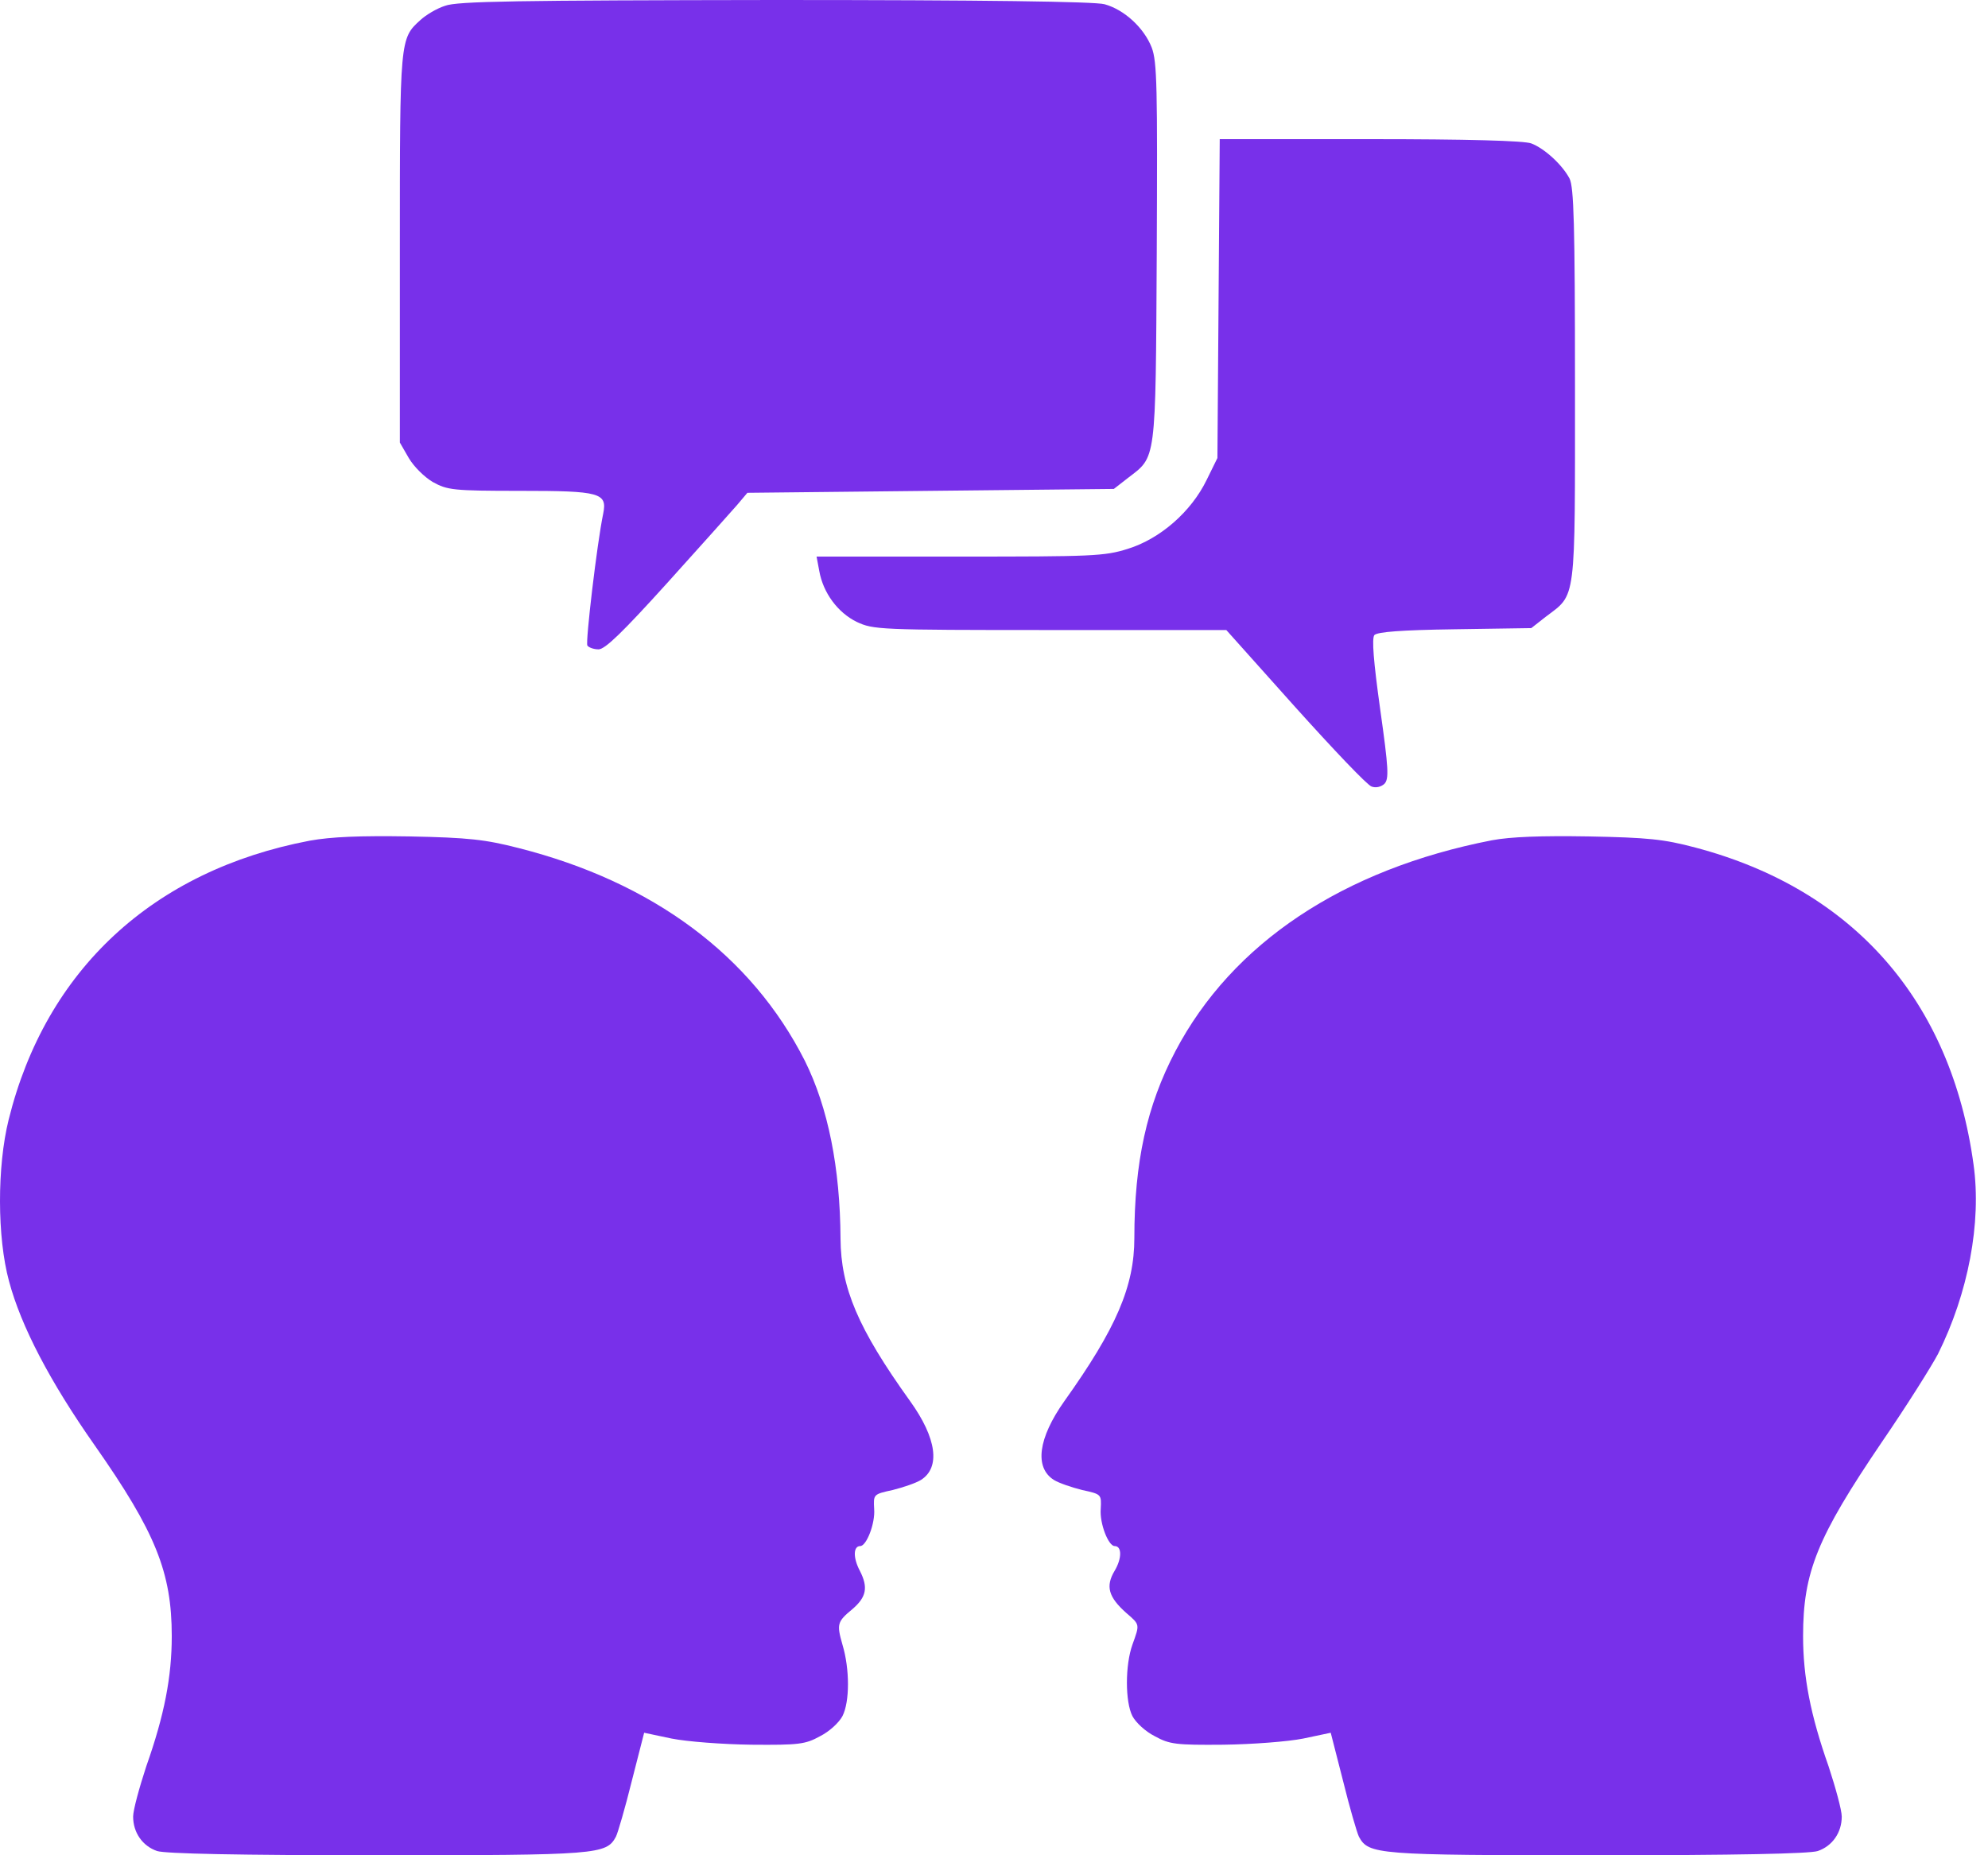
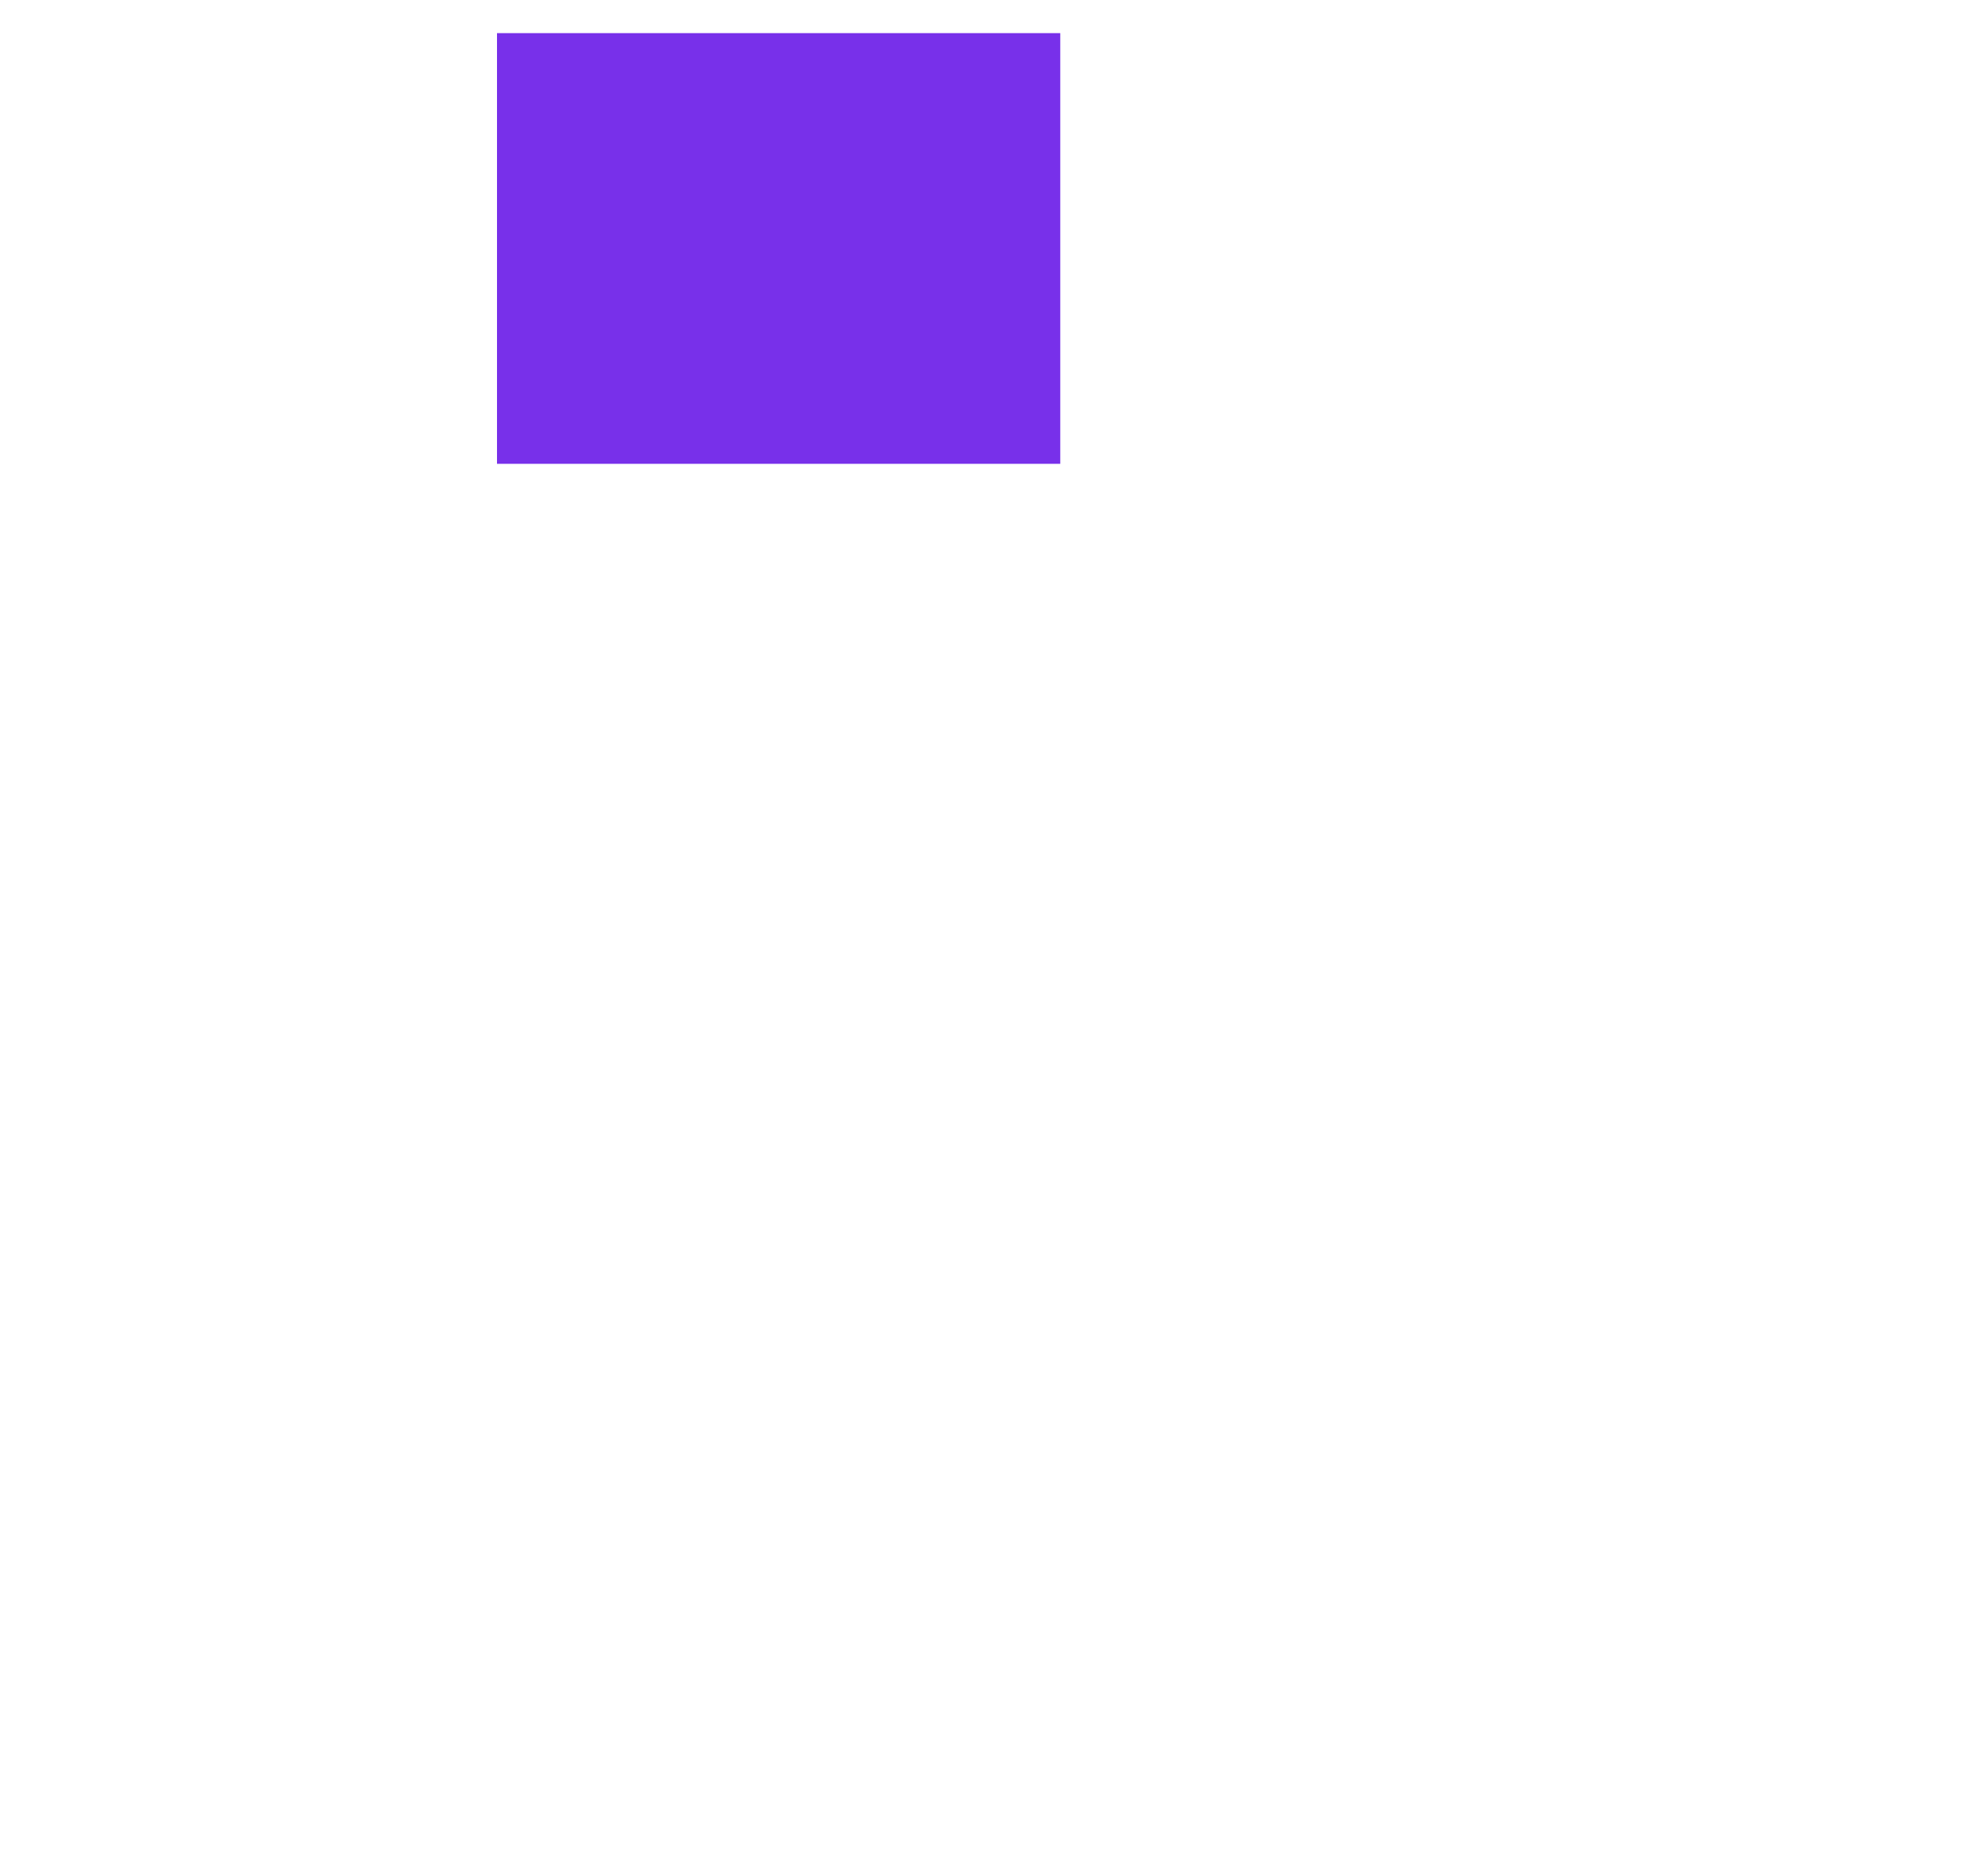
<svg xmlns="http://www.w3.org/2000/svg" width="60" height="56" viewBox="0 0 60 56" fill="none">
-   <path d="M13.433 0.175C13.177 0.256 12.85 0.455 12.687 0.606C12.068 1.166 12.068 1.178 12.068 7.49V13.358L12.337 13.825C12.488 14.081 12.803 14.396 13.06 14.548C13.503 14.793 13.667 14.816 15.708 14.816C18.112 14.816 18.333 14.875 18.205 15.505C18.018 16.403 17.668 19.378 17.727 19.483C17.762 19.541 17.913 19.6 18.065 19.6C18.263 19.6 18.8 19.075 20.13 17.605C21.122 16.508 22.067 15.446 22.242 15.248L22.557 14.875L28.087 14.816L33.617 14.758L34.037 14.431C34.9 13.766 34.877 14.023 34.912 7.641C34.935 2.625 34.923 1.866 34.76 1.435C34.527 0.84 33.932 0.291 33.337 0.128C33.045 0.046 29.673 -0 23.385 -0C15.638 0.011 13.795 0.035 13.433 0.175ZM24.785 1.761C25.753 1.983 26.792 2.566 27.562 3.336C30.455 6.23 29.568 11.071 25.823 12.763C22.032 14.478 17.668 11.643 17.668 7.478C17.668 4.771 19.407 2.52 21.997 1.82C22.743 1.621 24.05 1.586 24.785 1.761Z" fill="#7830EA" />
  <rect x="15" y="1" width="17" height="13" fill="#7830EA" />
-   <path d="M36.778 9.007L36.743 13.825L36.416 14.49C35.95 15.447 35.016 16.264 34.036 16.567C33.336 16.789 32.963 16.8 28.961 16.8H24.645L24.726 17.232C24.843 17.897 25.286 18.492 25.858 18.772C26.36 19.005 26.511 19.017 31.691 19.017H37.011L39.088 21.339C40.243 22.622 41.27 23.707 41.398 23.742C41.526 23.789 41.678 23.754 41.783 23.66C41.923 23.509 41.911 23.217 41.654 21.397C41.456 19.974 41.398 19.274 41.48 19.169C41.573 19.075 42.273 19.017 43.906 18.994L46.216 18.959L46.648 18.62C47.581 17.909 47.535 18.282 47.535 11.632C47.535 6.755 47.499 5.647 47.371 5.39C47.15 4.97 46.613 4.48 46.216 4.329C46.006 4.247 44.268 4.2 41.351 4.2H36.813L36.778 9.007Z" fill="#7830EA" />
-   <path d="M9.349 25.375C4.624 26.273 1.381 29.272 0.261 33.798C-0.089 35.21 -0.089 37.345 0.273 38.675C0.634 40.028 1.509 41.708 2.863 43.633C4.694 46.247 5.184 47.46 5.184 49.385C5.184 50.61 4.963 51.765 4.414 53.317C4.204 53.958 4.018 54.635 4.018 54.833C4.018 55.312 4.298 55.72 4.741 55.872C4.986 55.953 7.203 56 11.391 56C18.064 56 18.298 55.977 18.589 55.44C18.648 55.323 18.869 54.565 19.068 53.76L19.441 52.302L20.269 52.477C20.736 52.57 21.809 52.652 22.684 52.663C24.108 52.675 24.306 52.652 24.749 52.407C25.029 52.267 25.321 51.998 25.426 51.8C25.648 51.368 25.648 50.377 25.426 49.642C25.251 49.023 25.263 48.953 25.729 48.568C26.149 48.207 26.208 47.915 25.951 47.413C25.741 47.017 25.753 46.667 25.963 46.667C26.149 46.667 26.418 45.99 26.383 45.547C26.359 45.103 26.359 45.103 26.943 44.975C27.269 44.893 27.643 44.765 27.794 44.672C28.389 44.298 28.273 43.412 27.468 42.292C25.893 40.098 25.379 38.873 25.368 37.392C25.356 35.245 24.994 33.437 24.294 32.025C22.684 28.84 19.698 26.623 15.649 25.597C14.646 25.34 14.144 25.282 12.359 25.247C10.843 25.223 10.003 25.258 9.349 25.375Z" fill="#7830EA" />
-   <path d="M45.028 25.363C40.536 26.238 37.188 28.467 35.473 31.733C34.609 33.378 34.236 35.082 34.236 37.368C34.236 38.827 33.688 40.098 32.124 42.292C31.331 43.412 31.214 44.298 31.809 44.672C31.961 44.765 32.334 44.893 32.661 44.975C33.244 45.103 33.244 45.103 33.221 45.547C33.186 45.99 33.454 46.667 33.641 46.667C33.863 46.667 33.863 47.04 33.641 47.413C33.361 47.88 33.454 48.207 33.991 48.685C34.411 49.047 34.399 49.023 34.178 49.642C33.956 50.26 33.956 51.368 34.178 51.8C34.283 51.998 34.574 52.267 34.854 52.407C35.298 52.652 35.496 52.675 36.919 52.663C37.794 52.652 38.868 52.57 39.334 52.477L40.163 52.302L40.536 53.76C40.734 54.565 40.956 55.323 41.014 55.44C41.306 55.977 41.539 56 48.213 56C52.401 56 54.618 55.953 54.863 55.872C55.306 55.72 55.586 55.312 55.586 54.833C55.586 54.635 55.399 53.958 55.189 53.317C54.641 51.765 54.419 50.61 54.419 49.385C54.419 47.448 54.851 46.398 56.788 43.54C57.523 42.467 58.281 41.265 58.491 40.868C59.401 39.037 59.809 36.913 59.564 35.152C58.888 30.205 55.936 26.845 51.176 25.585C50.208 25.328 49.741 25.282 47.944 25.247C46.509 25.223 45.588 25.258 45.028 25.363Z" fill="#7830EA" />
</svg>